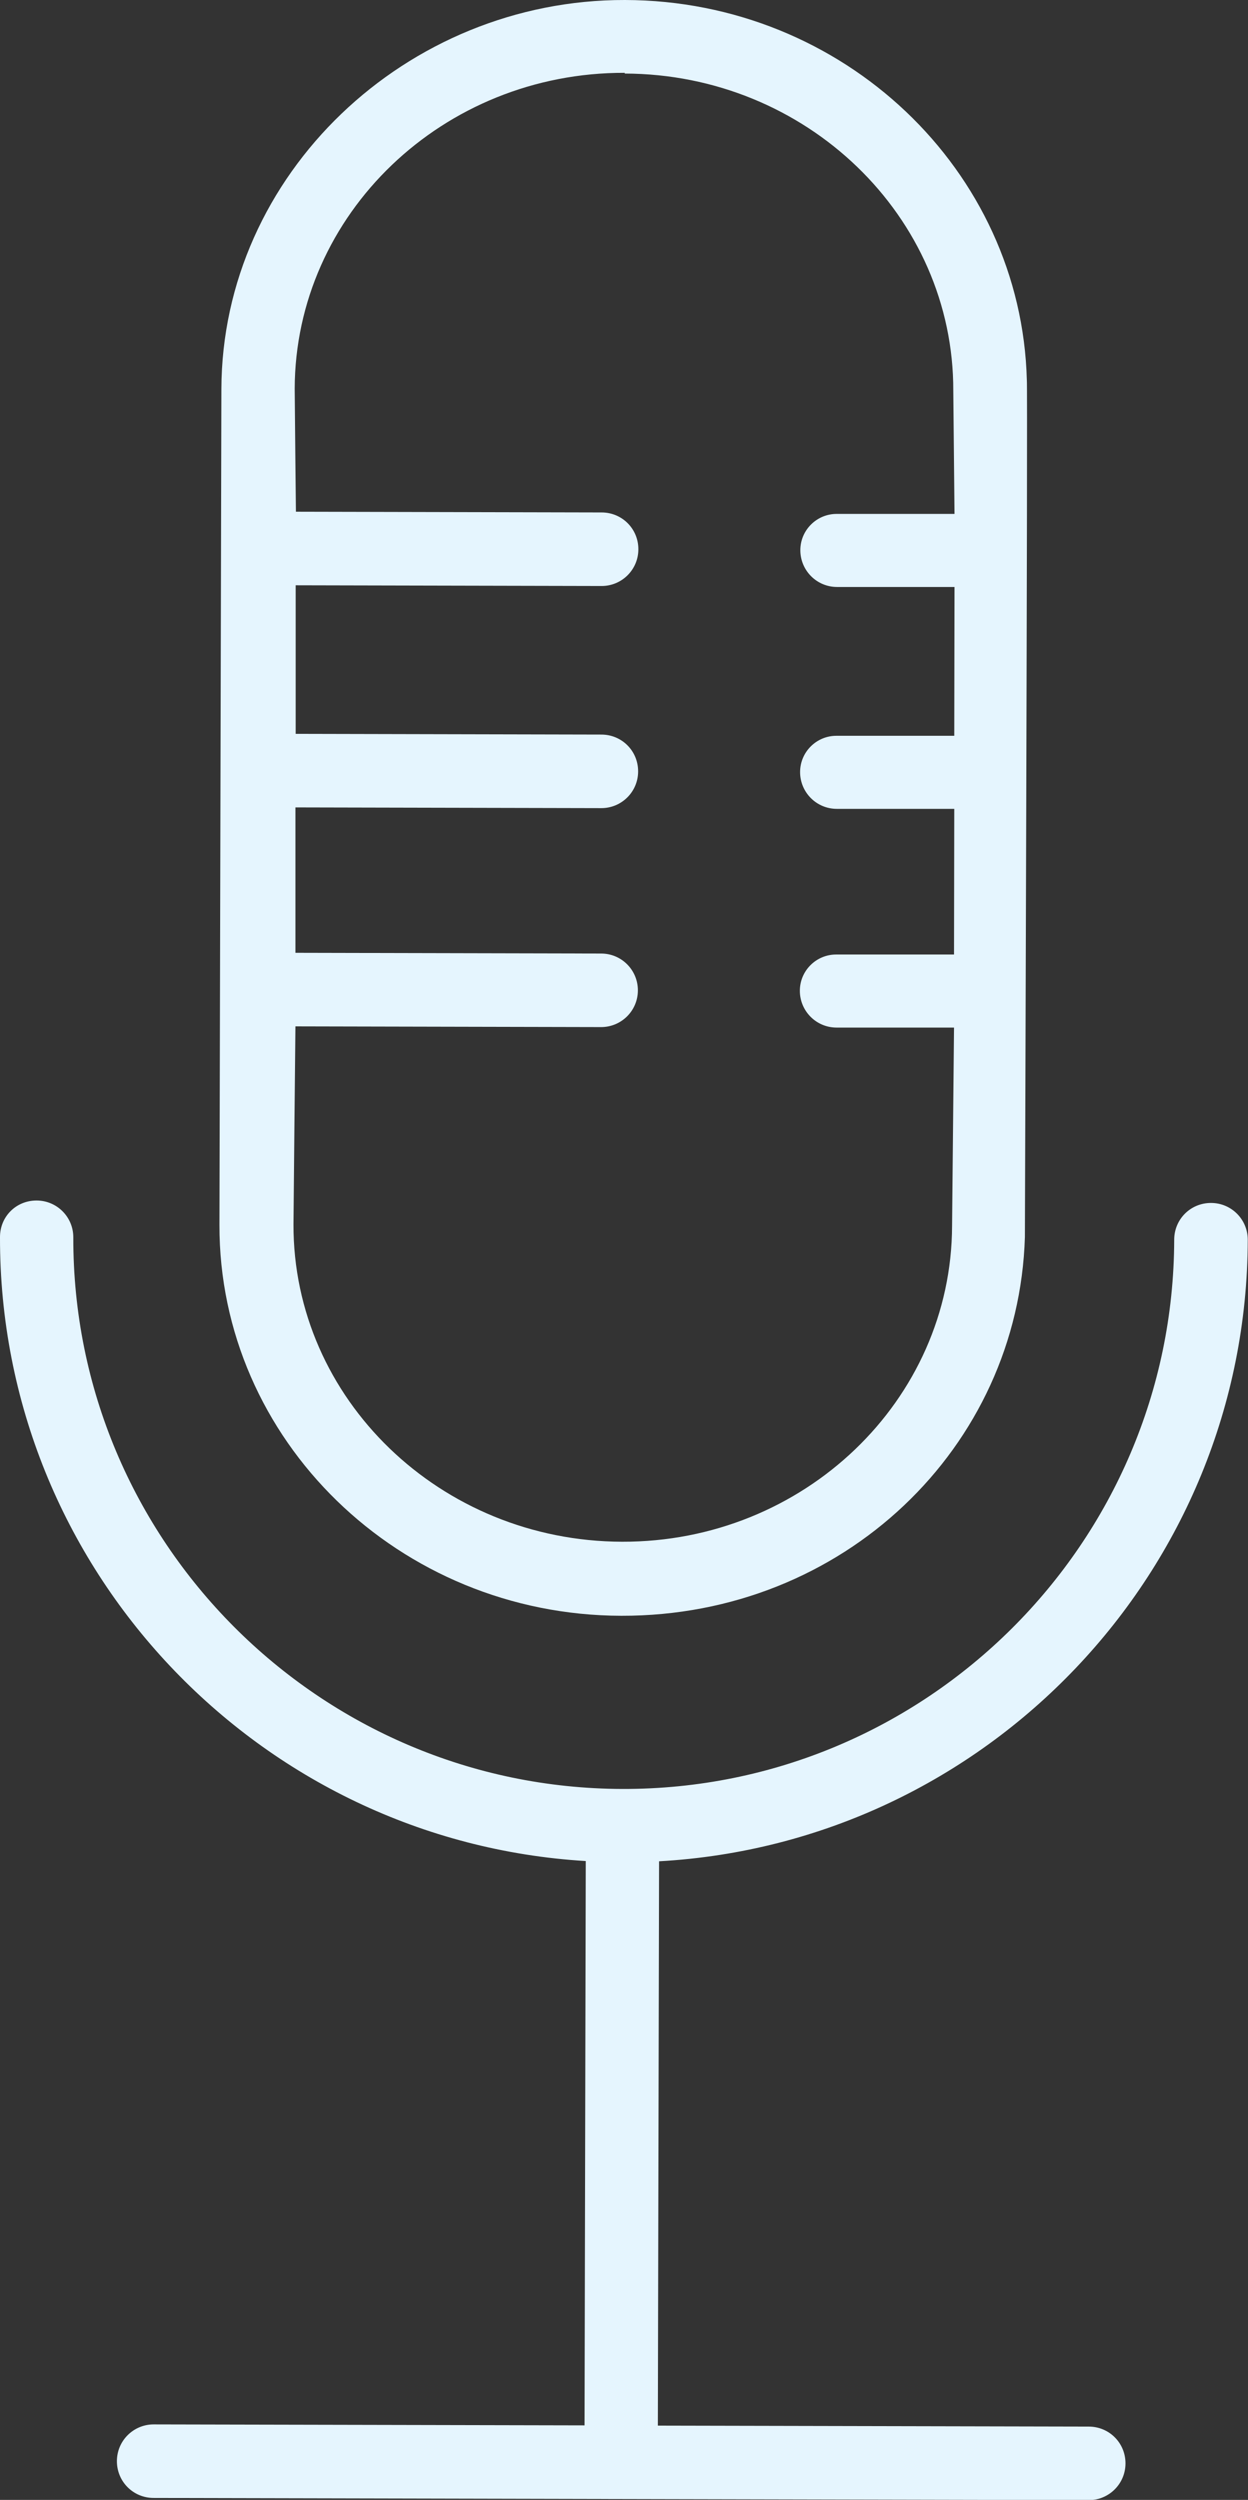
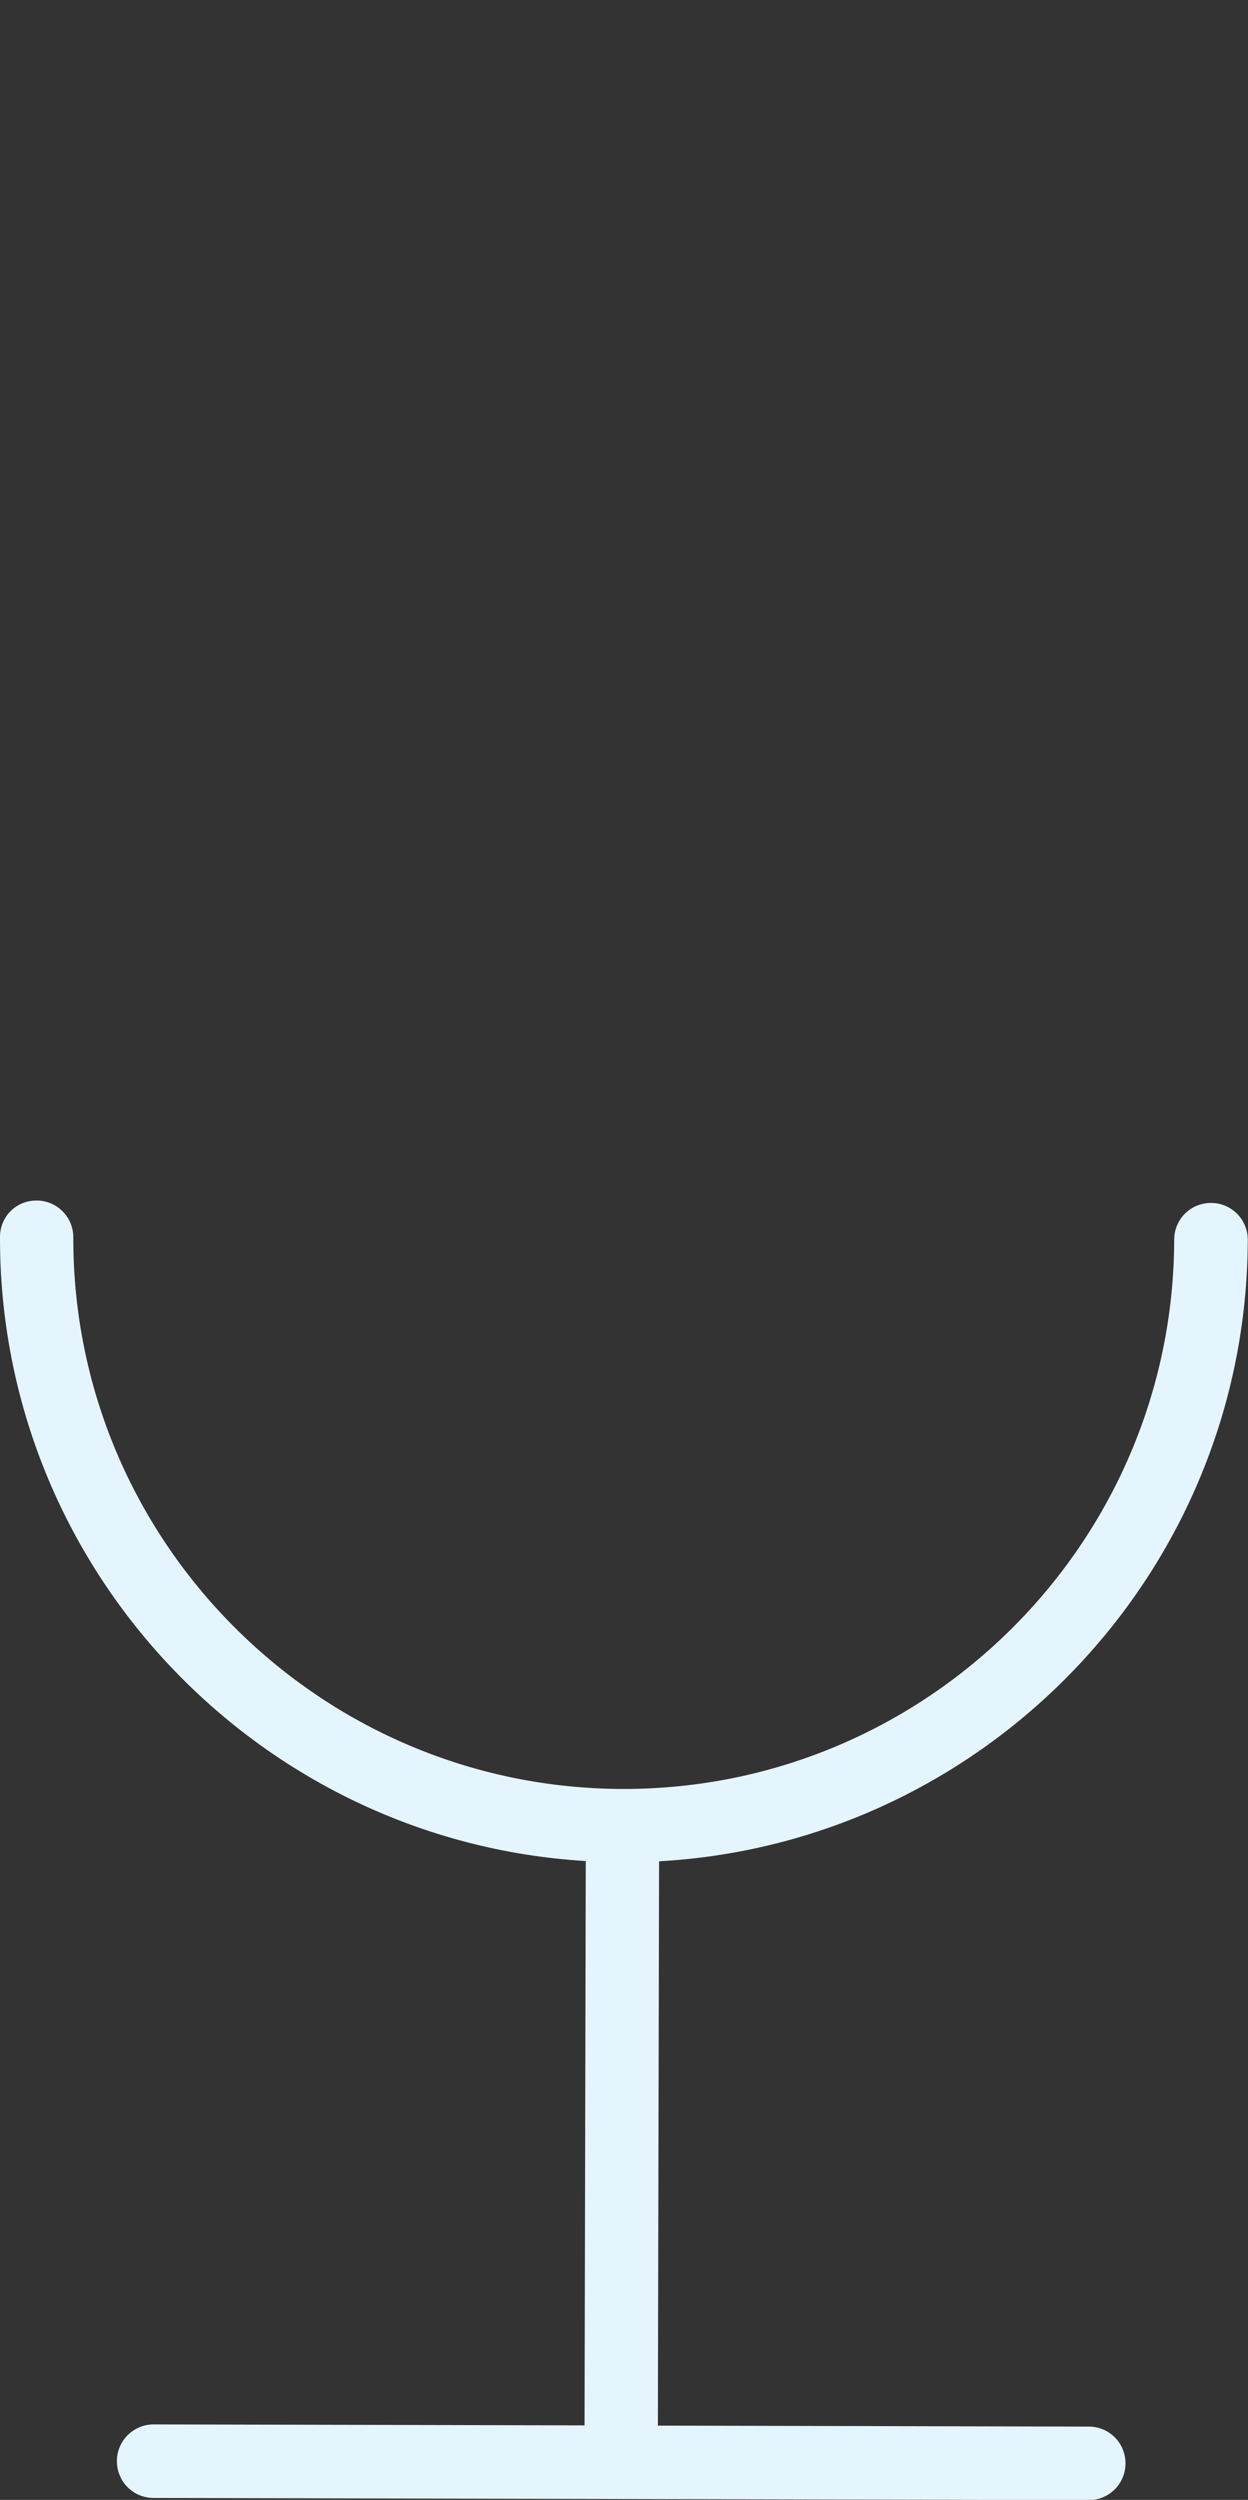
<svg xmlns="http://www.w3.org/2000/svg" id="Ebene_2" data-name="Ebene 2" viewBox="0 0 51.24 102.64">
  <rect x="0" y="0" width="51.24" height="102.64" fill="#333333" stroke="none" />
  <defs>
    <style>
      .cls-1 {
        fill: #e5f5fe;
      }
    </style>
  </defs>
  <g id="Ebene_19" data-name="Ebene 19">
    <g id="Bildmaterial_8" data-name="Bildmaterial 8">
      <g>
        <path class="cls-1" d="M44.7,99.63l-17.69-.04.05-23.17c13.43-.75,24.14-11.9,24.17-25.52,0-.83-.67-1.51-1.51-1.51s-1.51.67-1.51,1.51c-.03,12.46-10.19,22.58-22.65,22.55-12.46-.03-22.58-10.19-22.55-22.65,0-.83-.67-1.51-1.51-1.51S0,49.95,0,50.79c-.03,13.62,10.63,24.81,24.05,25.62l-.05,23.17-17.69-.04c-.83,0-1.51.67-1.51,1.51s.67,1.51,1.51,1.51l38.39.09c.83,0,1.51-.67,1.51-1.51s-.67-1.51-1.51-1.51h0Z" />
-         <path class="cls-1" d="M9.01,50.29c-.02,8.83,7.38,16.03,16.5,16.05,9.12.02,16.31-6.92,16.57-15.55,0,0,.12-35.04.08-35.18C41.94,6.99,34.63.02,25.66,0,16.69-.02,9.11,7.15,9.09,15.98l-.08,34.31h0ZM25.65,3.02c7.45.02,13.51,5.86,13.49,13.03,0,.14.05,5.05.05,5.05h-4.82c-.83-.01-1.51.66-1.51,1.49s.67,1.51,1.51,1.51h4.82s-.01,6.11-.01,6.11h-4.82c-.83-.01-1.51.66-1.51,1.49s.67,1.51,1.51,1.51h4.82s-.01,5.98-.01,5.98h-4.82c-.83-.01-1.51.66-1.51,1.49,0,.83.67,1.51,1.51,1.51h4.82s-.08,8-.08,8.14c-.02,7.17-6.09,12.99-13.55,12.97-7.45-.02-13.51-5.86-13.49-13.03,0-.37.08-8.13.08-8.13l12.55.03c.83,0,1.51-.67,1.51-1.51,0-.83-.67-1.51-1.51-1.51l-12.55-.03v-5.97s12.56.03,12.56.03c.83,0,1.51-.67,1.51-1.51s-.67-1.51-1.51-1.51l-12.55-.03v-6.1s12.56.03,12.56.03c.83,0,1.51-.67,1.51-1.51s-.67-1.51-1.51-1.51l-12.55-.03s-.05-4.69-.05-5.05c.02-7.17,6.09-12.99,13.55-12.97Z" />
      </g>
    </g>
  </g>
</svg>